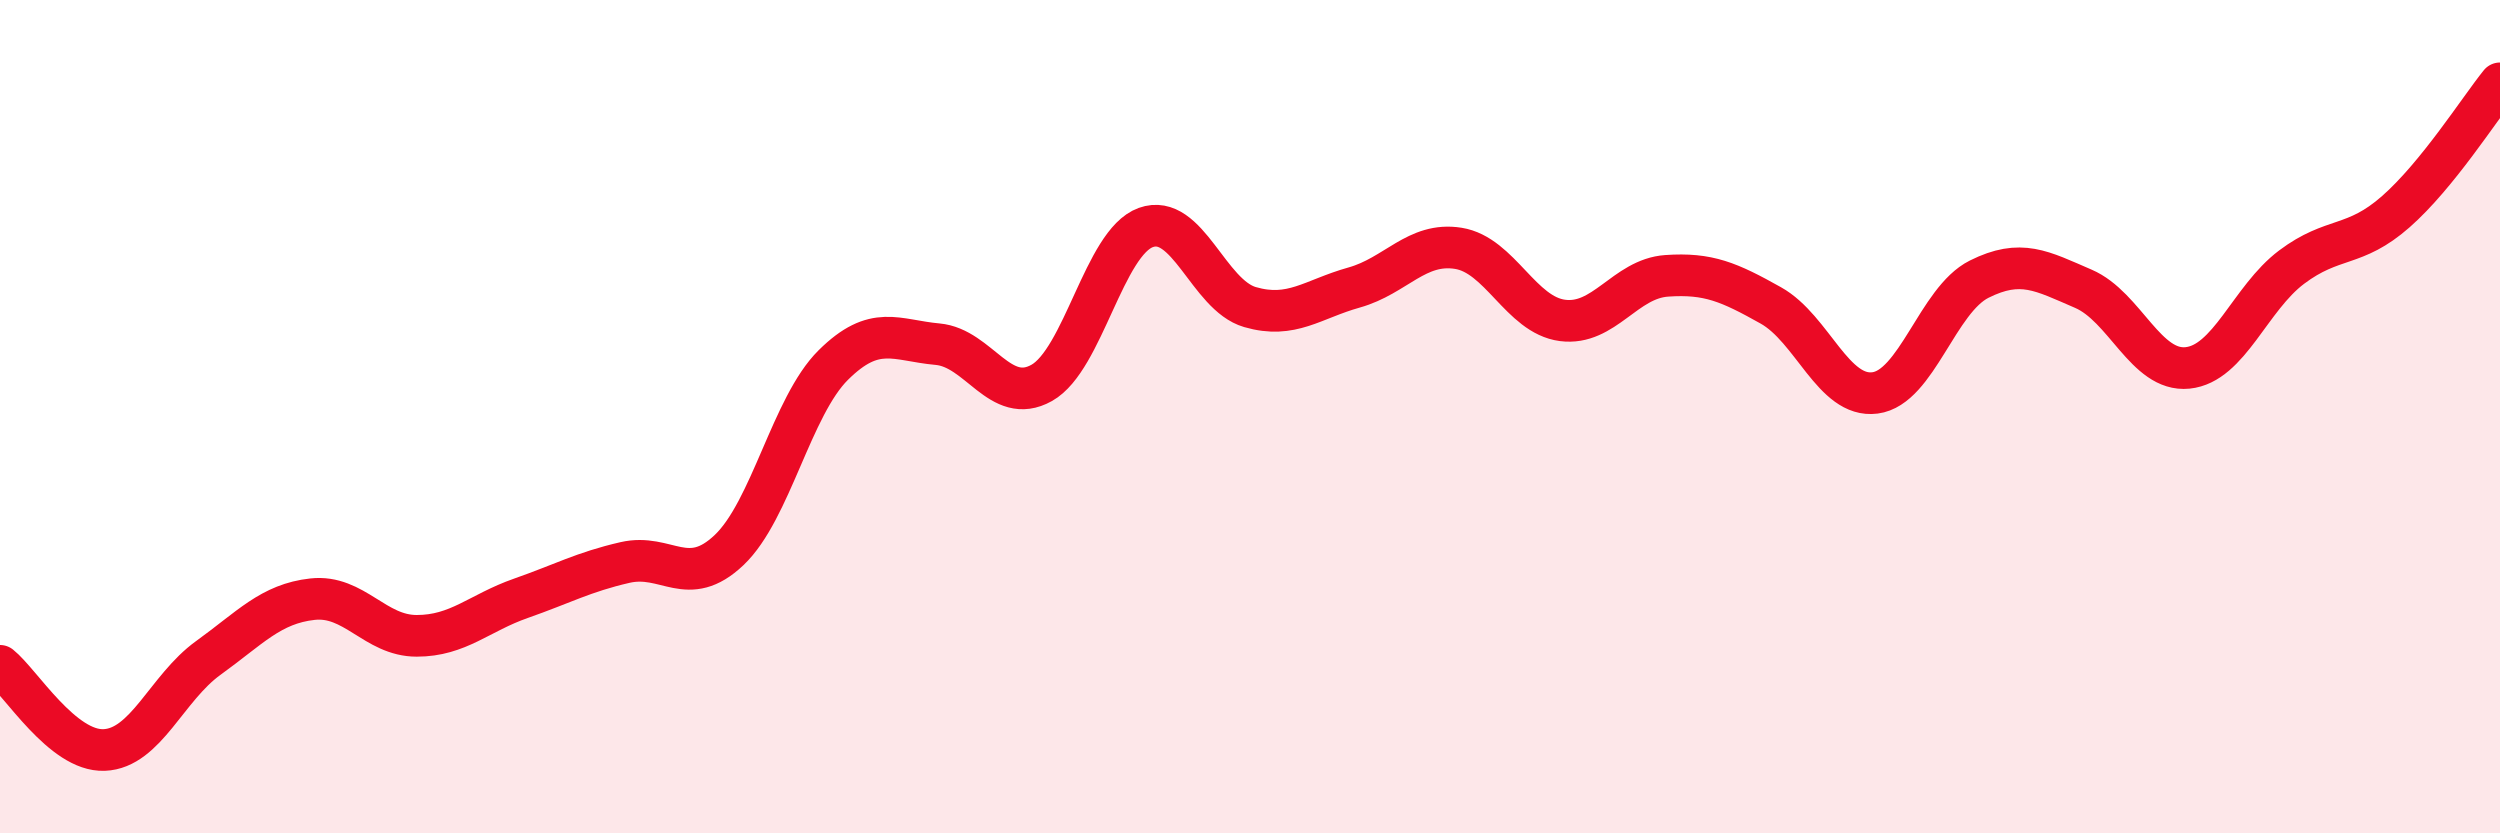
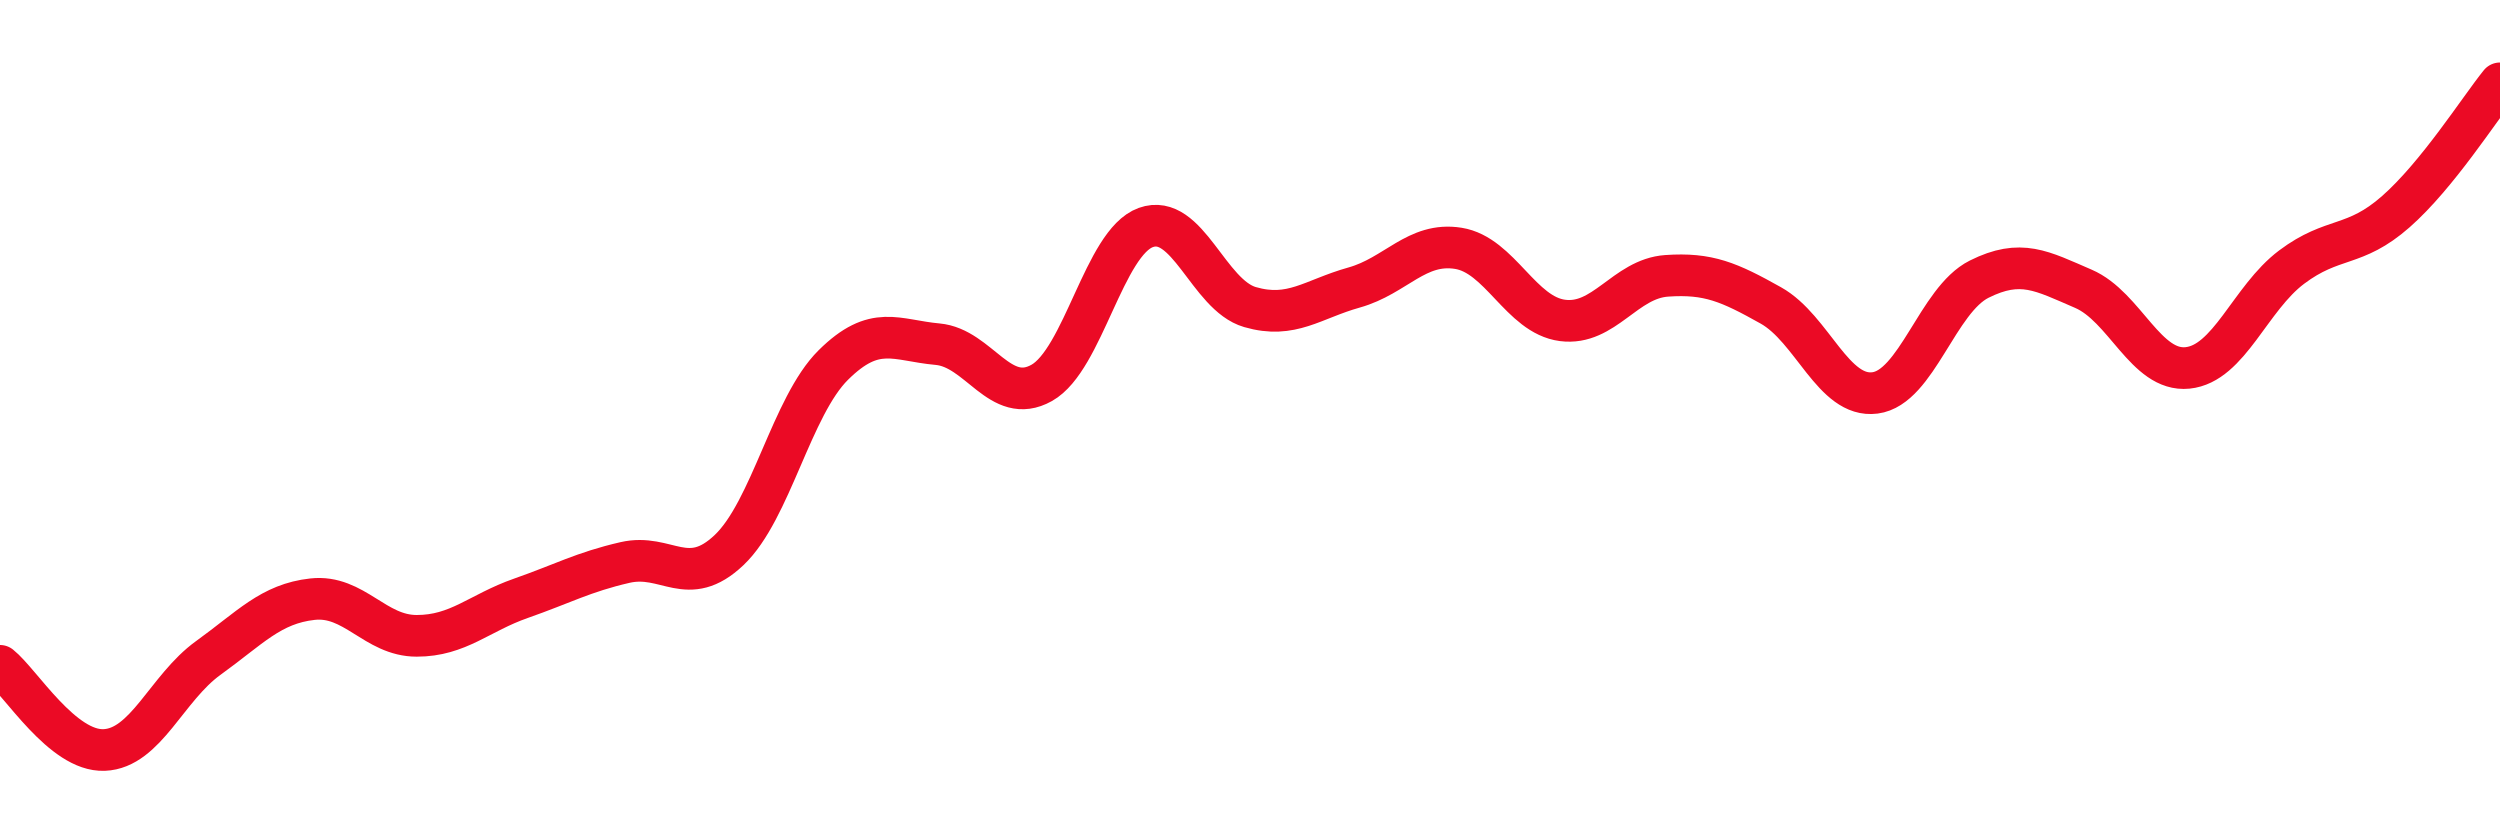
<svg xmlns="http://www.w3.org/2000/svg" width="60" height="20" viewBox="0 0 60 20">
-   <path d="M 0,15.98 C 0.5,16.38 1.5,18.04 2.5,18 C 3.5,17.96 4,16.51 5,15.79 C 6,15.07 6.5,14.49 7.5,14.38 C 8.5,14.27 9,15.26 10,15.26 C 11,15.26 11.5,14.71 12.5,14.36 C 13.5,14.01 14,13.73 15,13.5 C 16,13.27 16.5,14.15 17.5,13.2 C 18.5,12.25 19,9.75 20,8.76 C 21,7.77 21.5,8.17 22.5,8.26 C 23.5,8.35 24,9.75 25,9.19 C 26,8.63 26.5,5.82 27.5,5.46 C 28.5,5.1 29,7.08 30,7.37 C 31,7.66 31.5,7.18 32.5,6.9 C 33.5,6.62 34,5.8 35,5.96 C 36,6.12 36.5,7.56 37.5,7.69 C 38.5,7.82 39,6.69 40,6.62 C 41,6.55 41.5,6.77 42.5,7.33 C 43.5,7.89 44,9.56 45,9.43 C 46,9.3 46.5,7.2 47.5,6.7 C 48.5,6.2 49,6.5 50,6.93 C 51,7.36 51.5,8.93 52.5,8.83 C 53.5,8.73 54,7.16 55,6.41 C 56,5.66 56.5,5.96 57.5,5.08 C 58.5,4.2 59.5,2.62 60,2L60 20L0 20Z" fill="#EB0A25" opacity="0.1" stroke-linecap="round" stroke-linejoin="round" />
  <path d="M 0,15.98 C 0.5,16.38 1.5,18.04 2.5,18 C 3.5,17.96 4,16.51 5,15.79 C 6,15.07 6.5,14.49 7.5,14.38 C 8.5,14.27 9,15.26 10,15.26 C 11,15.26 11.5,14.71 12.5,14.36 C 13.5,14.01 14,13.73 15,13.5 C 16,13.27 16.5,14.15 17.5,13.2 C 18.5,12.25 19,9.75 20,8.76 C 21,7.77 21.5,8.17 22.5,8.26 C 23.5,8.35 24,9.75 25,9.19 C 26,8.63 26.5,5.82 27.5,5.46 C 28.5,5.1 29,7.08 30,7.37 C 31,7.66 31.5,7.18 32.5,6.9 C 33.5,6.62 34,5.8 35,5.96 C 36,6.12 36.5,7.56 37.5,7.69 C 38.5,7.82 39,6.69 40,6.62 C 41,6.55 41.5,6.77 42.5,7.33 C 43.5,7.89 44,9.56 45,9.43 C 46,9.3 46.5,7.2 47.5,6.7 C 48.5,6.2 49,6.5 50,6.93 C 51,7.36 51.5,8.93 52.5,8.83 C 53.5,8.73 54,7.16 55,6.41 C 56,5.66 56.5,5.96 57.5,5.08 C 58.5,4.2 59.5,2.62 60,2" stroke="#EB0A25" stroke-width="1" fill="none" stroke-linecap="round" stroke-linejoin="round" />
</svg>